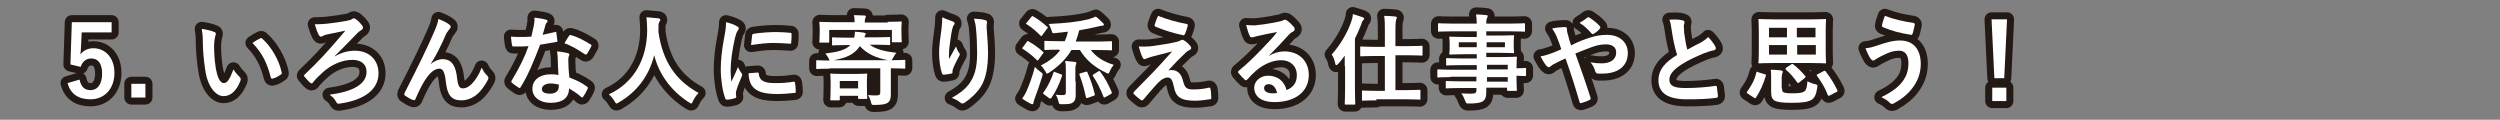
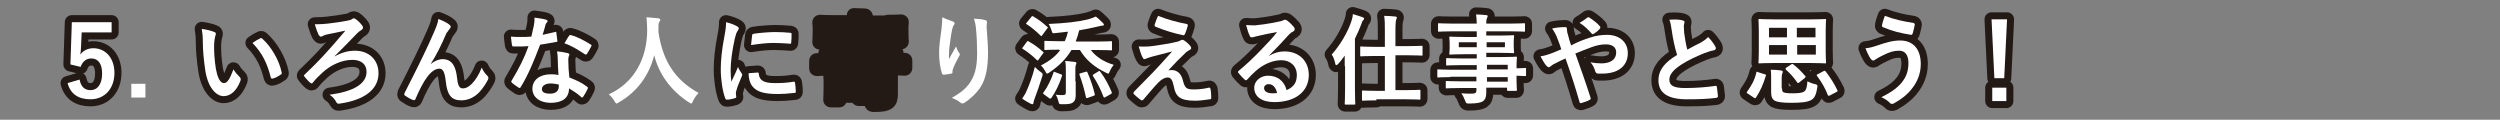
<svg xmlns="http://www.w3.org/2000/svg" version="1.1" id="レイヤー_1" x="0px" y="0px" viewBox="0 0 710 34" style="enable-background:new 0 0 710 34;" xml:space="preserve">
  <rect x="0" y="0" width="710" height="34" fill="#808080" stroke="none" />
  <style type="text/css">
	.st0{fill:none;stroke:#231915;stroke-width:4;stroke-linecap:round;stroke-linejoin:round;}
	.st1{fill:#FFFFFF;}
</style>
  <g>
    <g>
      <path class="st0" d="M31.7,9.2h-8.5l-0.2,4.3c0,0.6-0.1,1.4-0.2,2c0.8-1.1,2.1-1.8,3.7-1.8c3.5,0,6,2.8,6,7c0,4.5-2.8,7.5-6.8,7.5    c-3.4,0-5.7-1.5-6.5-4.6l3.4-1c0.4,2.1,1.5,3,3.1,3c2,0,3.3-1.7,3.3-4.7c0-2.8-1.1-4.3-3.1-4.3c-1.4,0-2.5,0.9-3,2.4L20,18.3    l0.4-12h11.3V9.2z" />
-       <path class="st0" d="M41.3,27.7h-4v-3.9h4V27.7z" />
      <path class="st0" d="M60.9,9.1c0.3,0.1,0.4,0.3,0.4,0.5c0,0.2-0.1,0.4-0.2,0.8c-0.1,0.3-0.3,1.5-0.3,2.7c0,1.8,0.1,3.8,0.5,6.4    c0.4,2.2,1.1,4.1,2.3,4.1c0.9,0,1.6-1,2.7-3.9c0.6,1,1.2,1.6,1.8,2.2c0.3,0.3,0.3,0.6,0.2,1c-1.1,2.9-2.8,4.4-4.8,4.4    c-2.2,0-4.5-2.6-5.2-7.3c-0.4-2.7-0.7-5.6-0.7-8.1c0-1.5-0.1-2.4-0.3-3.7C58.6,8.4,60,8.7,60.9,9.1z M73.9,10.9    c0.1-0.1,0.2-0.1,0.3-0.1c0.1,0,0.2,0.1,0.3,0.2c2.5,2.2,4.8,6.1,5.5,9.6c0.1,0.4-0.1,0.5-0.3,0.6c-0.7,0.5-1.4,0.9-2.2,1.1    c-0.3,0.1-0.5,0-0.6-0.3c-1-4-2.4-6.9-5.2-9.8C72.7,11.5,73.4,11.1,73.9,10.9z" />
      <path class="st0" d="M95.1,16c1.9-1.1,3.8-1.6,5.7-1.6c4,0,6.7,2.6,6.7,6.4c0,4.6-4,7.6-10.9,8.6c-0.6,0.1-0.8,0.1-1.1-0.4    c-0.4-0.8-0.9-1.4-1.9-2.1c6.8-0.9,10.5-3.1,10.5-6.5c0-2.3-1.7-3.4-4-3.4c-3.1,0-6.2,1.5-8.5,3.6c-0.9,0.8-2.1,2-2.7,2.8    c-0.1,0.2-0.3,0.3-0.4,0.3c-0.1,0-0.2-0.1-0.4-0.2c-0.5-0.4-1.1-1.1-1.6-1.7c-0.1-0.1-0.2-0.3-0.2-0.3c0-0.1,0.1-0.2,0.2-0.3    c2-1.9,3.4-3.3,5.1-5.1c1.6-1.7,3.7-4.1,6.5-7.4c-1.9,0.4-3.5,0.7-5.3,1.1c-0.4,0.1-0.8,0.2-1.1,0.4c-0.3,0.2-0.4,0.2-0.6,0.2    c-0.2,0-0.4-0.2-0.6-0.5c-0.3-0.6-0.7-1.6-1.1-3c1.7,0,2.7-0.1,3.7-0.2c1.7-0.2,3.9-0.5,5.4-0.8c0.9-0.2,1.1-0.2,1.5-0.5    c0.1-0.1,0.3-0.2,0.5-0.2c0.2,0,0.3,0.1,0.5,0.2c0.7,0.5,1.4,1.2,1.9,1.9c0.1,0.2,0.2,0.3,0.2,0.5c0,0.3-0.2,0.6-0.6,0.8    c-0.5,0.3-0.8,0.6-1.1,0.9c-2.2,2.3-4.2,4.3-6.4,6.5L95.1,16z" />
      <path class="st0" d="M122.3,18.2c1.1-0.9,2.3-1.4,3.4-1.4c3,0,3.8,2.6,4.1,5.3c0.2,2,0.6,3,1.6,3c1,0,1.8-0.5,2.6-1.3    c1-1,2.1-2.7,2.8-4.6c0.6,1.3,1.1,1.8,1.6,2.3c0.2,0.2,0.3,0.4,0.3,0.6c0,0.2,0,0.3-0.1,0.5c-0.6,1.2-1.5,2.5-2.4,3.5    c-1.4,1.5-3.2,2.4-5.2,2.4c-2.8,0-4-1.5-4.4-5.4c-0.3-2.8-0.9-3.6-1.8-3.6c-1.2,0-2.4,0.9-3.5,2.4c-1,1.3-2.2,3.6-3.3,6.2    c-0.2,0.4-0.3,0.4-0.7,0.3c-0.8-0.3-1.5-0.7-2.2-1.2c-0.2-0.1-0.3-0.3-0.3-0.4c0-0.1,0.1-0.3,0.1-0.4c4.1-8,6.7-13.4,8.2-16.9    c0.8-1.8,1.2-2.8,1.4-4.1c1.3,0.5,2.4,1,3.1,1.6c0.3,0.2,0.4,0.4,0.4,0.6c0,0.2-0.1,0.4-0.3,0.6c-0.3,0.4-0.6,0.8-0.9,1.2    C125.4,12.7,123.9,15.7,122.3,18.2L122.3,18.2z" />
      <path class="st0" d="M157.6,9.1C157.9,9,158,9,158,9.3c0.1,0.7,0.2,1.5,0.3,2.3c0,0.3-0.1,0.3-0.3,0.3c-1.5,0.3-2.9,0.5-4.6,0.8    c-1.8,4.7-3.4,8.6-5.5,12c-0.1,0.2-0.2,0.3-0.3,0.3c-0.1,0-0.2-0.1-0.3-0.1c-0.6-0.4-1.5-1-1.9-1.4c-0.1-0.1-0.2-0.2-0.2-0.3    c0-0.1,0-0.2,0.1-0.3c2.1-3.5,3.6-6.4,4.8-9.8c-1.1,0.1-1.9,0.1-2.8,0.1c-0.6,0-0.8,0-1.5,0c-0.3,0-0.3-0.1-0.4-0.4    c-0.1-0.5-0.2-1.5-0.3-2.4c1.1,0.1,1.8,0.1,2.6,0.1c1.1,0,1.9,0,3.2-0.1c0.3-1.2,0.5-2.1,0.7-3.1c0.2-1,0.2-1.4,0.2-2.3    c1.2,0.2,2.4,0.3,3.3,0.6c0.3,0.1,0.4,0.2,0.4,0.4c0,0.2-0.1,0.4-0.3,0.5c-0.2,0.2-0.3,0.5-0.4,1c-0.2,0.7-0.4,1.5-0.7,2.4    C155.2,9.6,156.5,9.4,157.6,9.1z M158.4,16.6c0-0.8-0.1-1.2-0.2-2c1.4,0.1,2.1,0.3,3.1,0.5c0.3,0.1,0.4,0.2,0.4,0.4    c0,0.1-0.1,0.3-0.2,0.6c-0.1,0.3-0.1,0.7-0.1,1.1c0,1.7,0.1,2.9,0.3,4.8c2,0.8,3.4,1.4,5,2.6c0.3,0.2,0.3,0.3,0.2,0.6    c-0.4,0.9-0.8,1.6-1.3,2.3c-0.1,0.1-0.2,0.2-0.3,0.2s-0.2-0.1-0.3-0.2c-1.2-1.1-2.3-1.7-3.4-2.4c0,2.8-2,4.1-5.2,4.1    c-3.1,0-5.2-1.6-5.2-4c0-2.4,2-4.1,5.2-4.1c0.5,0,1.3,0,2.2,0.2C158.5,19.6,158.4,17.9,158.4,16.6z M156.4,23.7    c-1.4,0-2.5,0.6-2.5,1.6c0,0.9,0.8,1.3,2.4,1.3c1.5,0,2.4-0.8,2.4-2c0-0.3,0-0.4,0-0.6C158,23.9,157.3,23.7,156.4,23.7z     M161.6,10.2c0.2-0.3,0.3-0.3,0.6-0.2c1.7,0.4,3.9,1.6,5.5,2.6c0.2,0.1,0.3,0.2,0.3,0.3c0,0.1,0,0.2-0.1,0.3    c-0.3,0.6-0.8,1.5-1.2,2.1c-0.1,0.1-0.2,0.2-0.3,0.2s-0.1,0-0.3-0.1c-1.7-1.1-3.7-2.4-5.8-3.1C160.8,11.5,161.2,10.7,161.6,10.2z" />
-       <path class="st0" d="M196.8,28.7c-0.2,0.5-0.3,0.7-0.5,0.7c-0.1,0-0.3-0.1-0.6-0.3c-5.3-3.4-8.6-8.2-9.9-13.4    c-1.5,5.9-5,10.5-10.1,13.4c-0.3,0.2-0.5,0.3-0.6,0.3c-0.2,0-0.3-0.2-0.6-0.7c-0.5-0.8-1-1.4-1.6-1.9c7.4-3.4,10.9-10.4,10.9-18.3    c0-1.2-0.1-2.4-0.2-3.6c1.1,0.1,2.4,0.2,3.4,0.3c0.4,0.1,0.5,0.2,0.5,0.4c0,0.3-0.1,0.5-0.3,0.7c-0.2,0.3-0.2,1-0.2,1.8    c0,0.3,0,0.7,0,1c1.2,8.2,4.7,13.6,11.4,17.3C197.7,27.1,197.2,27.9,196.8,28.7z" />
      <path class="st0" d="M209.2,7.4c0.5,0.3,0.6,0.4,0.6,0.7c0,0.2-0.1,0.3-0.4,0.8c-0.3,0.5-0.4,0.9-0.7,2c-0.8,3.5-1.2,6.9-1.2,9    c0,1.4,0.1,2.3,0.2,3.3c0.6-1.3,1.1-2.2,1.9-4.2c0.2,0.7,0.6,1.1,1,1.8c0.1,0.1,0.2,0.3,0.2,0.4c0,0.2-0.1,0.3-0.1,0.4    c-0.6,1.5-1.2,2.7-1.6,4.2c-0.1,0.2-0.1,0.5-0.1,0.9c0,0.3,0.1,0.6,0.1,0.8c0,0.2-0.1,0.3-0.4,0.4c-0.7,0.2-1.5,0.4-2.3,0.4    c-0.2,0-0.3-0.1-0.4-0.3c-0.8-2-1.3-5.5-1.3-8.3c0-2.5,0.3-5.6,1-9.2c0.4-2.1,0.5-3,0.5-4.2C207.4,6.6,208.3,6.9,209.2,7.4z     M215.2,20.6c0.2,0,0.3,0.1,0.3,0.4c0.2,1.9,1.5,2.6,4.6,2.6c2.1,0,3.5-0.1,5.3-0.4c0.3,0,0.3,0,0.4,0.4c0.1,0.6,0.2,1.7,0.2,2.4    c0,0.3,0,0.4-0.5,0.4c-1.9,0.2-3.2,0.3-4.6,0.3c-4.1,0-6.1-0.7-7.3-2.3c-0.7-0.9-1-2.3-1-3.6L215.2,20.6z M213.6,10.1    c0-0.3,0.1-0.4,0.4-0.5c1.7-0.3,4.8-0.5,6.1-0.5c1.7,0,3,0.1,4.1,0.2c0.6,0,0.6,0.1,0.6,0.4c0,0.8,0,1.6-0.1,2.4    c0,0.3-0.1,0.4-0.4,0.3c-1.7-0.1-3.1-0.2-4.6-0.2c-1.9,0-3.7,0.2-6.4,0.6C213.5,11.3,213.5,10.6,213.6,10.1z" />
      <path class="st0" d="M235.6,19.5c-2.5,0-3.3,0.1-3.5,0.1c-0.3,0-0.3,0-0.3-0.3v-1.9c0-0.3,0-0.3,0.3-0.3c0.2,0,1,0.1,3.5,0.1h0.1    c-0.2-0.1-0.3-0.3-0.4-0.7c-0.3-0.5-0.6-0.9-0.9-1.3c3.4-0.4,5.8-1,7.1-2.4h-1.3c-2.5,0-3.5,0.1-3.6,0.1c-0.3,0-0.3,0-0.3-0.3    v-1.7c0-0.3,0-0.3,0.3-0.3c0.2,0,1.1,0.1,3.6,0.1h2.4c0.1-0.5,0.2-1,0.2-1.7c1,0.1,1.7,0.1,2.6,0.3c0.3,0.1,0.5,0.2,0.5,0.3    c0,0.1-0.1,0.3-0.2,0.4c-0.1,0.1-0.1,0.3-0.2,0.6h3.4c2.5,0,3.4-0.1,3.6-0.1c0.3,0,0.3,0,0.3,0.3v1.7c0,0.3,0,0.3-0.3,0.3    c-0.2,0-1.1-0.1-3.6-0.1H247c1.8,1.3,4.1,1.9,7.6,2.3c-0.4,0.4-0.7,0.9-1,1.5c-0.2,0.3-0.3,0.5-0.4,0.6h0.1c2.5,0,3.3-0.1,3.5-0.1    c0.3,0,0.3,0,0.3,0.3v1.9c0,0.3,0,0.3-0.3,0.3c-0.2,0-1-0.1-3.5-0.1H253v3.6c0,1.3,0,2.5,0,3.6c0,1.3-0.1,2-0.9,2.6    c-0.6,0.4-1.6,0.6-3.8,0.6c-0.7,0-0.7,0-0.9-0.6c-0.2-0.9-0.5-1.6-0.9-2.2c1,0.1,1.6,0.1,2.3,0.1c0.9,0,1.2-0.2,1.2-0.9v-6.8    H235.6z M252.1,6.2c2.6,0,3.5-0.1,3.7-0.1c0.3,0,0.3,0,0.3,0.3c0,0.2-0.1,0.6-0.1,1.3v1.1c0,2.4,0.1,2.8,0.1,2.9    c0,0.3,0,0.3-0.3,0.3h-2.2c-0.3,0-0.3,0-0.3-0.3V8.5h-17.8v3.3c0,0.3,0,0.3-0.3,0.3H233c-0.3,0-0.3,0-0.3-0.3    c0-0.2,0.1-0.6,0.1-2.9V8c0-0.9-0.1-1.3-0.1-1.5c0-0.3,0-0.3,0.3-0.3c0.2,0,1.1,0.1,3.7,0.1h6c0-0.7,0-1.3-0.2-2c1,0,2,0.1,3,0.1    c0.3,0,0.4,0.1,0.4,0.3c0,0.2-0.1,0.3-0.2,0.6c-0.1,0.2-0.1,0.5-0.1,1.1H252.1z M236.1,28.5c-0.3,0-0.3,0-0.3-0.3    c0-0.2,0.1-0.7,0.1-3.6v-1.3c0-1.4-0.1-2-0.1-2.1c0-0.3,0-0.3,0.3-0.3c0.2,0,0.9,0.1,3,0.1h3.9c2.1,0,2.8-0.1,3-0.1    c0.3,0,0.3,0,0.3,0.3c0,0.1-0.1,0.7-0.1,1.7v1.5c0,2.8,0.1,3.3,0.1,3.4c0,0.3,0,0.3-0.3,0.3h-2c-0.3,0-0.3,0-0.3-0.3v-0.6h-5.2v1    c0,0.3,0,0.3-0.3,0.3H236.1z M252.2,17.1c-3.2-0.6-5.9-1.7-8-4c-1.5,2.3-3.9,3.4-7.5,4H252.2z M238.5,25.1h5.2V23h-5.2V25.1z" />
-       <path class="st0" d="M270.6,6.1c0.4,0.1,0.5,0.3,0.5,0.6c0,0.2-0.1,0.3-0.2,0.4c-0.2,0.2-0.3,0.6-0.5,1.3    c-0.4,1.9-0.6,3.9-0.8,5.3c-0.1,1-0.1,2.1-0.1,3.1c0.6-1.1,1.2-2.2,2-3.6c0.3,0.8,0.5,1.3,0.9,1.8c0.1,0.2,0.2,0.3,0.2,0.4    c0,0.2-0.1,0.4-0.3,0.7c-0.6,1.2-1.3,2.4-1.7,3.6c-0.1,0.3-0.1,0.5-0.1,0.8c0,0.3-0.1,0.4-0.4,0.4c-0.3,0.1-1.5,0.3-2.2,0.3    c-0.2,0-0.3-0.2-0.4-0.4c-0.4-1.2-0.8-3.4-0.8-5.7c0-1.9,0.3-4.2,0.7-7c0.1-1,0.2-1.9,0.2-3.2C268.8,5.5,269.9,5.8,270.6,6.1z     M279.7,5.7c0.6,0.1,0.6,0.3,0.6,0.8c-0.1,0.4-0.1,0.9-0.1,1.3c0.2,2.7,0.4,5.2,0.4,7.2c0,4-0.6,7.4-2.1,9.7    c-1.1,1.7-2.9,3.4-4.6,4.5c-0.2,0.1-0.4,0.2-0.6,0.2c-0.2,0-0.4-0.1-0.6-0.3c-0.6-0.5-1.5-1-2.4-1.3c2.3-1.3,3.6-2.3,4.8-3.8    c1.6-2.2,2.4-4.5,2.4-8.9c0-2-0.1-4.9-0.3-6.7c-0.1-1.4-0.3-2.1-0.6-3.1C277.7,5.4,278.9,5.4,279.7,5.7z" />
      <path class="st0" d="M291.6,11.9c0.2-0.3,0.3-0.3,0.6-0.1c1.4,0.8,2.7,1.7,4,2.9c0.1,0.1,0.2,0.2,0.2,0.2c0,0.1-0.1,0.2-0.2,0.3    l-1.3,1.8c-0.1,0.1-0.1,0.2-0.2,0.2c-0.1,0-0.1-0.1-0.3-0.2c-1.2-1.2-2.5-2.2-3.9-3.1c-0.1-0.1-0.2-0.1-0.2-0.2    c0-0.1,0.1-0.2,0.2-0.3L291.6,11.9z M291.6,25.7c0.7-1.6,1.6-3.9,2.3-6.7c0.4,0.4,1,1,1.6,1.4c0.7,0.5,0.7,0.5,0.5,1.3    c-0.7,2.3-1.5,4.5-2.2,6.4c-0.2,0.5-0.3,0.9-0.3,1.1c0,0.2-0.1,0.4-0.3,0.4c-0.2,0-0.3-0.1-0.6-0.2c-0.7-0.4-1.5-0.8-2.3-1.4    C290.8,27.2,291.2,26.7,291.6,25.7z M292.9,4.8c0.2-0.3,0.3-0.3,0.6-0.1c1.4,0.8,2.7,1.8,3.9,2.9c0.1,0.1,0.2,0.1,0.2,0.2    s-0.1,0.2-0.2,0.3L296,10c-0.2,0.3-0.3,0.3-0.5,0.1c-1.2-1.2-2.6-2.4-3.9-3.2c-0.1-0.1-0.2-0.1-0.2-0.2c0-0.1,0.1-0.2,0.2-0.3    L292.9,4.8z M300.8,14.1c-2.7,0-3.7,0.1-3.9,0.1c-0.3,0-0.3,0-0.3-0.3v-2c0-0.3,0-0.3,0.3-0.3c0.2,0,1.1,0.1,3.9,0.1h1.6    c0.4-0.9,0.7-1.8,0.9-2.7c-1.2,0.1-2.4,0.3-3.6,0.4c-0.8,0.1-0.8,0.1-1-0.6c-0.3-0.9-0.6-1.6-0.9-2c4.8-0.2,8.3-0.6,11.2-1.3    c1-0.3,1.6-0.5,2.2-0.8c0.7,0.5,1.4,1.2,2,1.8c0.2,0.2,0.3,0.3,0.3,0.5c0,0.2-0.2,0.3-0.5,0.3c-0.4,0-0.9,0.2-1.5,0.3    c-1.6,0.4-3.3,0.7-5,1c-0.3,1.1-0.6,2.2-1,3.2h6.1c2.7,0,3.7-0.1,3.9-0.1c0.3,0,0.3,0,0.3,0.3v2c0,0.3,0,0.3-0.3,0.3    c-0.2,0-1.1-0.1-3.9-0.1h-1.8c1.4,1.9,3.7,3.4,6.5,4.2c-0.4,0.5-0.8,1.1-1.1,1.8c-0.2,0.5-0.3,0.7-0.5,0.7c-0.1,0-0.3-0.1-0.7-0.3    c-3.3-1.6-5.7-3.7-7.3-6.4h-2.4c-1.5,2.5-3.5,4.5-6.3,6.4c-0.3,0.2-0.5,0.3-0.6,0.3c-0.2,0-0.3-0.2-0.5-0.6    c-0.4-0.7-0.8-1.3-1.3-1.7c2.5-1.3,4.3-2.7,5.5-4.4H300.8z M301.3,21.1c0.3,0.1,0.4,0.2,0.3,0.5c-0.7,2.2-1.8,4.5-3,6.2    c-0.1,0.1-0.2,0.2-0.3,0.2s-0.2,0-0.3-0.1l-1.5-1.1c-0.3-0.2-0.3-0.3-0.2-0.5c1.3-1.7,2.3-3.9,2.9-5.7c0.1-0.3,0.1-0.3,0.5-0.1    L301.3,21.1z M305.5,23.1c0,1.4,0,2.6,0,3.7c0,1.1-0.1,1.8-0.8,2.3c-0.5,0.4-1.2,0.5-3,0.5c-0.9,0-0.9,0-1.1-0.8    c-0.2-0.7-0.4-1.4-0.8-1.9c0.8,0.1,1.4,0.1,2.1,0.1c0.6,0,0.8-0.2,0.8-0.8v-5.9c0-1.3,0-2.2-0.2-3c1,0.1,2.1,0.2,2.8,0.3    c0.3,0,0.4,0.2,0.4,0.3c0,0.1-0.1,0.3-0.1,0.4c-0.1,0.2-0.2,0.5-0.2,1.6V23.1z M308.3,20.4c0.4-0.1,0.4-0.1,0.5,0.1    c0.8,1.8,1.6,4,2.1,6.2c0.1,0.3,0,0.4-0.3,0.5l-1.7,0.6c-0.4,0.1-0.4,0.1-0.5-0.2c-0.4-2-1.1-4.4-1.8-6.3    c-0.1-0.3-0.1-0.4,0.3-0.5L308.3,20.4z M311.9,20.3c0.3-0.2,0.4-0.2,0.6,0.1c1.3,1.7,2.3,3.6,3.2,5.7c0.1,0.3,0.1,0.4-0.2,0.6    l-1.6,0.9c-0.2,0.1-0.3,0.1-0.3,0.1c-0.1,0-0.2-0.1-0.2-0.2c-0.9-2.3-1.8-4.1-3-5.9c-0.1-0.3-0.1-0.3,0.2-0.5L311.9,20.3z" />
      <path class="st0" d="M329.2,12.8c2.2-0.3,3.7-0.6,4.9-0.9c0.5-0.1,0.8-0.2,1.1-0.4c0.3-0.1,0.4-0.2,0.6-0.2c0.2,0,0.3,0.1,0.5,0.2    c0.5,0.3,1.1,0.8,1.7,1.5c0.2,0.2,0.3,0.5,0.3,0.6c0,0.3-0.2,0.5-0.5,0.6c-0.4,0.2-0.6,0.4-0.9,0.6c-2.1,2-3.2,3.1-5.1,5.2    c0.4-0.1,0.7-0.1,1-0.1c1.3,0,2.6,0.8,3.1,2.8c0.6,2.3,1,2.7,3.1,2.7c1.7,0,3-0.2,4.3-0.5c0.3-0.1,0.4,0.1,0.5,0.4    c0.1,0.6,0.2,1.5,0.2,2.5c0,0.3-0.1,0.4-0.5,0.4c-1.2,0.2-2.8,0.4-4.1,0.4c-4.1,0-5.5-1.1-6-3.9c-0.4-1.9-0.8-2.7-1.8-2.7    c-0.7,0-1.6,0.4-2.6,1.4c-1.3,1.3-3.3,3.8-4.3,4.9c-0.1,0.1-0.2,0.2-0.4,0.2c-0.1,0-0.2,0-0.3-0.1c-0.7-0.5-1.5-1.2-2-1.7    c-0.1-0.1-0.1-0.2-0.1-0.3c0-0.1,0.1-0.3,0.2-0.4c1.8-1.8,3.5-3.6,5.3-5.4c1.1-1.1,2.5-2.7,5.5-6c-2.1,0.6-4,1-5.8,1.5    c-0.9,0.3-1.3,0.4-1.5,0.5c-0.2,0.1-0.4,0.2-0.6,0.2s-0.3-0.1-0.5-0.5c-0.4-0.7-0.7-1.7-1.1-3.1C325.7,13.3,326.8,13.2,329.2,12.8    z M337,6.8c0.3,0.1,0.4,0.2,0.3,0.6c-0.2,0.7-0.5,1.7-0.8,2.3c-0.1,0.2-0.3,0.4-0.5,0.3c-2.5-0.5-5.7-1.5-7.8-2.4    c-0.2-0.1-0.3-0.2-0.3-0.5c0.2-0.6,0.5-1.6,1-2.6C331.7,5.6,334.3,6.3,337,6.8z" />
      <path class="st0" d="M360.3,15.9c1.6-0.9,2.9-1.3,4.5-1.3c4.1,0,6.9,2.7,6.9,6.7c0,4.7-3.8,7.7-9.8,7.7c-3.5,0-5.7-1.5-5.7-4.1    c0-1.9,1.8-3.4,3.9-3.4c2.6,0,4.6,1.4,5.3,4.1c2-0.9,2.9-2.1,2.9-4.3c0-2.5-1.8-4.2-4.4-4.2c-2.3,0-4.9,1-7.2,3    c-0.8,0.7-1.6,1.5-2.4,2.4c-0.2,0.2-0.3,0.3-0.5,0.3c-0.1,0-0.3-0.1-0.4-0.3c-0.6-0.5-1.2-1.2-1.7-1.8c-0.2-0.2-0.1-0.4,0.1-0.6    c2.2-1.8,4.1-3.6,6.6-6.2c1.7-1.8,3.1-3.2,4.3-4.8c-1.7,0.3-3.7,0.7-5.4,1.1c-0.4,0.1-0.7,0.2-1.2,0.3c-0.1,0.1-0.4,0.1-0.6,0.1    c-0.3,0-0.5-0.1-0.6-0.5c-0.3-0.6-0.6-1.4-1-3c0.8,0.1,1.8,0.1,2.6,0.1c1.7-0.2,4.2-0.5,6.4-1c0.7-0.1,1.3-0.3,1.5-0.4    c0.1-0.1,0.4-0.2,0.5-0.2c0.3,0,0.4,0.1,0.6,0.2c0.8,0.6,1.4,1.2,1.9,1.8c0.2,0.3,0.3,0.4,0.3,0.7c0,0.3-0.2,0.5-0.5,0.7    c-0.5,0.2-0.7,0.4-1.2,0.9C364.3,11.8,362.4,13.8,360.3,15.9L360.3,15.9z M360.3,23.9c-0.8,0-1.3,0.5-1.3,1.1    c0,0.9,0.8,1.5,2.4,1.5c0.5,0,0.9,0,1.3-0.1C362.3,24.8,361.5,23.9,360.3,23.9z" />
      <path class="st0" d="M381.9,18.8c0-0.9,0-2,0-3c-0.6,0.9-1.3,1.7-1.9,2.4c-0.2,0.2-0.4,0.3-0.5,0.3c-0.1,0-0.3-0.2-0.3-0.5    c-0.2-1-0.6-2-1-2.5c2.4-2.7,4.5-6.2,5.6-9.5c0.2-0.6,0.4-1.3,0.4-2c1,0.3,2,0.6,2.8,0.9c0.3,0.1,0.4,0.2,0.4,0.4    s-0.1,0.3-0.3,0.5c-0.2,0.2-0.3,0.4-0.5,1.1c-0.5,1.3-1.1,2.7-1.8,4.1v14.1c0,2.7,0.1,4.1,0.1,4.3c0,0.3,0,0.3-0.3,0.3h-2.4    c-0.3,0-0.3,0-0.3-0.3c0-0.2,0.1-1.5,0.1-4.3V18.8z M390.9,28.5c-2.7,0-3.6,0.1-3.8,0.1c-0.3,0-0.3,0-0.3-0.3V26    c0-0.3,0-0.3,0.3-0.3c0.2,0,1.1,0.1,3.8,0.1h2.4v-9.9h-2.9c-2.7,0-3.7,0.1-3.8,0.1c-0.3,0-0.3,0-0.3-0.3v-2.2c0-0.3,0-0.3,0.3-0.3    c0.2,0,1.1,0.1,3.8,0.1h2.9V8.8c0-2,0-3-0.2-4.3c1.1,0,2.2,0.1,3.2,0.2c0.3,0,0.4,0.2,0.4,0.3c0,0.2-0.1,0.4-0.2,0.6    c-0.1,0.4-0.2,1.1-0.2,3.1v4.4h3.6c2.7,0,3.7-0.1,3.8-0.1c0.3,0,0.3,0,0.3,0.3v2.2c0,0.3,0,0.3-0.3,0.3c-0.1,0-1.1-0.1-3.8-0.1    h-3.6v9.9h3c2.7,0,3.6-0.1,3.8-0.1c0.3,0,0.3,0,0.3,0.3v2.2c0,0.3,0,0.3-0.3,0.3c-0.2,0-1.1-0.1-3.8-0.1H390.9z" />
      <path class="st0" d="M411.9,21.9c-2.4,0-3.3,0.1-3.4,0.1c-0.3,0-0.3,0-0.3-0.3V20c0-0.3,0-0.3,0.3-0.3c0.2,0,1,0.1,3.4,0.1h7.5    v-1.3h-4.6c-2.7,0-3.6,0.1-3.8,0.1c-0.3,0-0.3,0-0.3-0.3v-1.5c0-0.3,0-0.3,0.3-0.3c0.2,0,1.1,0.1,3.8,0.1h4.6v-1.2h-3.6    c-2.7,0-3.7,0.1-3.9,0.1c-0.3,0-0.3,0-0.3-0.3c0-0.2,0.1-0.5,0.1-1.5v-1.5c0-0.9-0.1-1.3-0.1-1.5c0-0.3,0-0.3,0.3-0.3    c0.2,0,1.1,0.1,3.9,0.1h3.6V8.9h-7.1c-2.5,0-3.4,0.1-3.6,0.1c-0.3,0-0.3,0-0.3-0.3V6.9c0-0.3,0-0.3,0.3-0.3c0.2,0,1,0.1,3.6,0.1    h7.1c0-1.1-0.1-1.8-0.2-2.6c1,0,1.9,0.1,2.9,0.2c0.3,0,0.4,0.1,0.4,0.3c0,0.2-0.1,0.4-0.2,0.5c-0.1,0.3-0.2,0.6-0.2,1.6h7.1    c2.5,0,3.4-0.1,3.6-0.1c0.3,0,0.3,0,0.3,0.3v1.8c0,0.3,0,0.3-0.3,0.3c-0.2,0-1-0.1-3.6-0.1h-7.1v1.2h3.7c2.7,0,3.7-0.1,3.9-0.1    c0.3,0,0.3,0,0.3,0.3c0,0.2-0.1,0.5-0.1,1.5v1.5c0,0.9,0.1,1.3,0.1,1.5c0,0.3,0,0.3-0.3,0.3c-0.2,0-1.2-0.1-3.9-0.1h-3.7v1.2h4.5    c2.7,0,3.7-0.1,3.9-0.1c0.3,0,0.3,0,0.3,0.3c0,0.2-0.1,0.8-0.1,2.4v0.6c1.7,0,2.3-0.1,2.4-0.1c0.3,0,0.3,0,0.3,0.3v1.7    c0,0.3,0,0.3-0.3,0.3c-0.1,0-0.8,0-2.4-0.1v1.4c0,1.7,0.1,2.4,0.1,2.6c0,0.3,0,0.3-0.3,0.3h-2.2c-0.3,0-0.3,0-0.3-0.3v-0.6h-5.9    c0,0.5,0,1,0,1.4c0,1.3-0.3,2-1,2.5c-0.7,0.4-1.9,0.6-3.9,0.6c-0.8,0-0.8,0-1.1-0.8c-0.3-0.7-0.6-1.5-1.1-2.1    c1,0.1,1.8,0.1,2.8,0.1c1.2,0,1.5-0.2,1.5-1v-0.6h-4.6c-2.7,0-3.7,0.1-3.8,0.1c-0.3,0-0.3,0-0.3-0.3v-1.5c0-0.3,0-0.3,0.3-0.3    c0.2,0,1.1,0.1,3.8,0.1h4.6v-1.3H411.9z M419.4,13.4V12h-5.1v1.4H419.4z M427.4,12h-5.2v1.4h5.2V12z M422.3,18.4v1.3h5.9v-1.3    H422.3z M428.2,23.2v-1.3h-5.9v1.3H428.2z" />
      <path class="st0" d="M451.5,10.7c1.8-0.6,3.3-0.8,4.9-0.8c3.6,0,5.9,2.1,5.9,5.2c0,3.6-2.7,5.8-7.2,5.8c-0.6,0-0.9,0-1.2,0    c-0.5,0-0.6-0.2-0.8-0.5c-0.3-1-0.6-1.8-1.4-2.7c1.2,0.2,2,0.3,3.1,0.3c2.6,0,4.2-1.1,4.2-3.1c0-1.5-1.1-2.3-2.9-2.3    c-1.5,0-2.7,0.3-4.1,0.8c-1.6,0.6-2.9,1.1-4.6,1.8c1.5,4.2,2.9,8.1,4.3,12.5c0.1,0.4,0.1,0.5-0.3,0.7c-0.7,0.4-1.5,0.6-2.4,0.9    c-0.2,0-0.3,0-0.4-0.3c-1.3-4.5-2.5-8.2-4-12.4c-1.1,0.5-2,0.9-2.7,1.3c-0.7,0.3-1,0.5-1.5,0.9c-0.2,0.2-0.4,0.3-0.5,0.3    c-0.2,0-0.4-0.1-0.7-0.4c-0.7-0.8-1.2-1.8-1.7-2.7c1.3-0.2,1.7-0.4,2.7-0.7c0.6-0.2,1.6-0.6,3.2-1.3c-0.3-1-0.7-2.1-1.3-3.6    c-0.2-0.5-0.6-1.3-1.3-2.3c1.2-0.3,2.7-0.4,3.8-0.4c0.3,0,0.4,0.2,0.4,0.6c0,0.4,0.1,0.6,0.1,0.9c0.2,0.6,0.3,1,0.6,2.2    c0.2,0.7,0.4,1.1,0.5,1.5C448.2,11.8,450,11.2,451.5,10.7z M450.8,5c0.1-0.1,0.2-0.1,0.3-0.1s0.2,0,0.3,0.1c0.9,0.6,2.2,1.5,3,2.5    c0.1,0.1,0.1,0.2,0.1,0.3s-0.1,0.2-0.1,0.3c-0.5,0.6-1.1,1.1-1.8,1.5c-0.1,0.1-0.2,0.1-0.3,0.1c-0.1,0-0.1-0.1-0.2-0.1    c-1-1.1-2-2.2-3.5-3.1C449.5,6,450.3,5.4,450.8,5z" />
      <path class="st0" d="M477.9,5.8c0.3,0.1,0.5,0.2,0.5,0.4c0,0.4-0.2,0.8-0.2,1.2c0,0.6,0.1,1.2,0.1,1.9c0.3,2,0.5,3.4,0.9,4.8    c1.4-0.8,2.4-1.3,4-2.1c0.8-0.5,1.5-1,1.9-1.5c0.9,0.9,1.6,1.9,2,2.6c0.1,0.2,0.2,0.4,0.2,0.6c0,0.3-0.2,0.5-0.6,0.6    c-0.8,0.1-1.8,0.5-2.7,0.8c-2.4,1-4.6,2-6.6,3.3c-2.4,1.6-3.3,2.9-3.3,4.2c0,1.7,1.2,2.4,4.5,2.4c3.5,0,6.4-0.3,8.5-0.6    c0.3-0.1,0.4,0,0.5,0.3c0.1,0.8,0.2,1.8,0.3,2.6c0,0.3-0.2,0.4-0.5,0.5c-2.5,0.3-4.8,0.4-8.3,0.4c-5.3,0-8.1-1.7-8.1-5.4    c0-3.1,2-5.2,5.3-7.2c-0.7-2.2-1.2-4.7-1.5-6.8c-0.2-1.5-0.4-2.5-0.7-3.2C475.6,5.5,476.9,5.5,477.9,5.8z" />
      <path class="st0" d="M501.2,21.1c0.4,0.1,0.4,0.2,0.3,0.4c-0.7,2.4-1.6,4.4-2.8,6.2c-0.1,0.1-0.1,0.2-0.2,0.2s-0.2-0.1-0.3-0.1    l-1.8-1.2c-0.4-0.2-0.4-0.3-0.2-0.6c1.2-1.7,2.1-3.2,2.6-5.4c0.1-0.3,0.1-0.3,0.5-0.1L501.2,21.1z M514.4,5.5    c2.7,0,3.7-0.1,3.9-0.1c0.3,0,0.3,0,0.3,0.3c0,0.2-0.1,1-0.1,3v6c0,1.9,0.1,2.8,0.1,3c0,0.3,0,0.3-0.3,0.3c-0.2,0-1.2-0.1-3.9-0.1    h-10.8c-2.7,0-3.7,0.1-3.9,0.1c-0.3,0-0.3,0-0.3-0.3c0-0.2,0.1-1,0.1-3v-6c0-1.9-0.1-2.8-0.1-3c0-0.3,0-0.3,0.3-0.3    c0.2,0,1.2,0.1,3.9,0.1H514.4z M507.5,10.6V7.9h-5.1v2.7H507.5z M507.5,15.5v-2.7h-5.1v2.7H507.5z M506.1,25.1    c0,0.6,0.1,1,0.4,1.1c0.4,0.2,1.2,0.3,2.5,0.3c1.8,0,2.9-0.1,3.5-0.6c0.5-0.4,0.7-1.3,0.8-2.8c0.6,0.3,1.3,0.6,2.2,0.8    c0.7,0.2,0.7,0.2,0.6,1c-0.3,2-0.8,3-1.7,3.5c-1.1,0.6-2.7,0.8-5.7,0.8c-2.5,0-3.9-0.2-4.7-0.6c-0.6-0.4-1-1-1-2.4v-4.1    c0-0.8,0-1.5-0.1-2.3c0.9,0,2,0.1,2.9,0.2c0.4,0.1,0.5,0.2,0.5,0.3c0,0.2,0,0.3-0.1,0.5c-0.1,0.2-0.2,0.6-0.2,1.2V25.1z     M508.7,18.3c0.3-0.2,0.4-0.2,0.6,0c1.2,0.9,2.4,2.1,3.4,3.3c0.2,0.2,0.1,0.3-0.2,0.6l-1.5,1.2c-0.3,0.2-0.4,0.3-0.6,0    c-0.9-1.3-2.1-2.7-3.2-3.6c-0.1-0.1-0.1-0.2-0.1-0.3s0.1-0.2,0.2-0.3L508.7,18.3z M510.3,7.9v2.7h5.3V7.9H510.3z M515.7,12.8h-5.3    v2.7h5.3V12.8z M517.9,20.2c0.3-0.2,0.4-0.1,0.6,0.1c1.3,1.7,2.4,3.4,3.3,5.3c0.1,0.3,0.1,0.4-0.2,0.5l-1.9,1    c-0.2,0.1-0.3,0.1-0.4,0.1s-0.1-0.1-0.2-0.2c-0.8-2.1-1.8-3.7-3.1-5.5c-0.1-0.2-0.1-0.3,0.2-0.4L517.9,20.2z" />
      <path class="st0" d="M533.2,12.9c2.4-0.8,4.3-1.4,6.4-1.4c3.8,0,5.9,2.5,5.9,6.7c0,2.7-1,5-2.3,6.7c-1.3,1.8-3.2,3.3-5.4,4.5    c-0.2,0.1-0.3,0.1-0.5,0.1c-0.3,0-0.4-0.1-0.7-0.4c-0.6-0.6-1.4-1.1-2.3-1.5c3.1-1.5,5-3,6.2-4.7c0.8-1.1,1.5-2.7,1.5-5    c0-2.3-1-3.5-2.6-3.5c-1.6,0-2.8,0.4-4.4,1.2c-1.7,0.8-2,1.1-2.4,1.3c-0.2,0.2-0.4,0.3-0.6,0.3c-0.4,0-0.6-0.4-0.8-0.6    c-0.4-0.6-1-1.8-1.4-2.9C531,13.6,531.7,13.4,533.2,12.9z M543.4,6.5c0.3,0.1,0.4,0.3,0.4,0.5c-0.1,0.6-0.4,1.9-0.6,2.5    c-0.1,0.3-0.2,0.4-0.4,0.4c-3.1-0.5-5.2-1-8.1-2.2c-0.1-0.1-0.3-0.2-0.2-0.6c0.2-1,0.5-1.8,0.8-2.6C537.9,5.5,540.6,6.1,543.4,6.5    z" />
      <path class="st0" d="M569.2,22.2h-2.8l-0.8-16.7h4.4L569.2,22.2z M569.8,24.9v3.8h-4v-3.8H569.8z" />
    </g>
    <g>
      <path class="st1" d="M31.7,9.2h-8.5l-0.2,4.3c0,0.6-0.1,1.4-0.2,2c0.8-1.1,2.1-1.8,3.7-1.8c3.5,0,6,2.8,6,7c0,4.5-2.8,7.5-6.8,7.5    c-3.4,0-5.7-1.5-6.5-4.6l3.4-1c0.4,2.1,1.5,3,3.1,3c2,0,3.3-1.7,3.3-4.7c0-2.8-1.1-4.3-3.1-4.3c-1.4,0-2.5,0.9-3,2.4L20,18.3    l0.4-12h11.3V9.2z" />
      <path class="st1" d="M41.3,27.7h-4v-3.9h4V27.7z" />
      <path class="st1" d="M60.9,9.1c0.3,0.1,0.4,0.3,0.4,0.5c0,0.2-0.1,0.4-0.2,0.8c-0.1,0.3-0.3,1.5-0.3,2.7c0,1.8,0.1,3.8,0.5,6.4    c0.4,2.2,1.1,4.1,2.3,4.1c0.9,0,1.6-1,2.7-3.9c0.6,1,1.2,1.6,1.8,2.2c0.3,0.3,0.3,0.6,0.2,1c-1.1,2.9-2.8,4.4-4.8,4.4    c-2.2,0-4.5-2.6-5.2-7.3c-0.4-2.7-0.7-5.6-0.7-8.1c0-1.5-0.1-2.4-0.3-3.7C58.6,8.4,60,8.7,60.9,9.1z M73.9,10.9    c0.1-0.1,0.2-0.1,0.3-0.1c0.1,0,0.2,0.1,0.3,0.2c2.5,2.2,4.8,6.1,5.5,9.6c0.1,0.4-0.1,0.5-0.3,0.6c-0.7,0.5-1.4,0.9-2.2,1.1    c-0.3,0.1-0.5,0-0.6-0.3c-1-4-2.4-6.9-5.2-9.8C72.7,11.5,73.4,11.1,73.9,10.9z" />
      <path class="st1" d="M95.1,16c1.9-1.1,3.8-1.6,5.7-1.6c4,0,6.7,2.6,6.7,6.4c0,4.6-4,7.6-10.9,8.6c-0.6,0.1-0.8,0.1-1.1-0.4    c-0.4-0.8-0.9-1.4-1.9-2.1c6.8-0.9,10.5-3.1,10.5-6.5c0-2.3-1.7-3.4-4-3.4c-3.1,0-6.2,1.5-8.5,3.6c-0.9,0.8-2.1,2-2.7,2.8    c-0.1,0.2-0.3,0.3-0.4,0.3c-0.1,0-0.2-0.1-0.4-0.2c-0.5-0.4-1.1-1.1-1.6-1.7c-0.1-0.1-0.2-0.3-0.2-0.3c0-0.1,0.1-0.2,0.2-0.3    c2-1.9,3.4-3.3,5.1-5.1c1.6-1.7,3.7-4.1,6.5-7.4c-1.9,0.4-3.5,0.7-5.3,1.1c-0.4,0.1-0.8,0.2-1.1,0.4c-0.3,0.2-0.4,0.2-0.6,0.2    c-0.2,0-0.4-0.2-0.6-0.5c-0.3-0.6-0.7-1.6-1.1-3c1.7,0,2.7-0.1,3.7-0.2c1.7-0.2,3.9-0.5,5.4-0.8c0.9-0.2,1.1-0.2,1.5-0.5    c0.1-0.1,0.3-0.2,0.5-0.2c0.2,0,0.3,0.1,0.5,0.2c0.7,0.5,1.4,1.2,1.9,1.9c0.1,0.2,0.2,0.3,0.2,0.5c0,0.3-0.2,0.6-0.6,0.8    c-0.5,0.3-0.8,0.6-1.1,0.9c-2.2,2.3-4.2,4.3-6.4,6.5L95.1,16z" />
      <path class="st1" d="M122.3,18.2c1.1-0.9,2.3-1.4,3.4-1.4c3,0,3.8,2.6,4.1,5.3c0.2,2,0.6,3,1.6,3c1,0,1.8-0.5,2.6-1.3    c1-1,2.1-2.7,2.8-4.6c0.6,1.3,1.1,1.8,1.6,2.3c0.2,0.2,0.3,0.4,0.3,0.6c0,0.2,0,0.3-0.1,0.5c-0.6,1.2-1.5,2.5-2.4,3.5    c-1.4,1.5-3.2,2.4-5.2,2.4c-2.8,0-4-1.5-4.4-5.4c-0.3-2.8-0.9-3.6-1.8-3.6c-1.2,0-2.4,0.9-3.5,2.4c-1,1.3-2.2,3.6-3.3,6.2    c-0.2,0.4-0.3,0.4-0.7,0.3c-0.8-0.3-1.5-0.7-2.2-1.2c-0.2-0.1-0.3-0.3-0.3-0.4c0-0.1,0.1-0.3,0.1-0.4c4.1-8,6.7-13.4,8.2-16.9    c0.8-1.8,1.2-2.8,1.4-4.1c1.3,0.5,2.4,1,3.1,1.6c0.3,0.2,0.4,0.4,0.4,0.6c0,0.2-0.1,0.4-0.3,0.6c-0.3,0.4-0.6,0.8-0.9,1.2    C125.4,12.7,123.9,15.7,122.3,18.2L122.3,18.2z" />
      <path class="st1" d="M157.6,9.1C157.9,9,158,9,158,9.3c0.1,0.7,0.2,1.5,0.3,2.3c0,0.3-0.1,0.3-0.3,0.3c-1.5,0.3-2.9,0.5-4.6,0.8    c-1.8,4.7-3.4,8.6-5.5,12c-0.1,0.2-0.2,0.3-0.3,0.3c-0.1,0-0.2-0.1-0.3-0.1c-0.6-0.4-1.5-1-1.9-1.4c-0.1-0.1-0.2-0.2-0.2-0.3    c0-0.1,0-0.2,0.1-0.3c2.1-3.5,3.6-6.4,4.8-9.8c-1.1,0.1-1.9,0.1-2.8,0.1c-0.6,0-0.8,0-1.5,0c-0.3,0-0.3-0.1-0.4-0.4    c-0.1-0.5-0.2-1.5-0.3-2.4c1.1,0.1,1.8,0.1,2.6,0.1c1.1,0,1.9,0,3.2-0.1c0.3-1.2,0.5-2.1,0.7-3.1c0.2-1,0.2-1.4,0.2-2.3    c1.2,0.2,2.4,0.3,3.3,0.6c0.3,0.1,0.4,0.2,0.4,0.4c0,0.2-0.1,0.4-0.3,0.5c-0.2,0.2-0.3,0.5-0.4,1c-0.2,0.7-0.4,1.5-0.7,2.4    C155.2,9.6,156.5,9.4,157.6,9.1z M158.4,16.6c0-0.8-0.1-1.2-0.2-2c1.4,0.1,2.1,0.3,3.1,0.5c0.3,0.1,0.4,0.2,0.4,0.4    c0,0.1-0.1,0.3-0.2,0.6c-0.1,0.3-0.1,0.7-0.1,1.1c0,1.7,0.1,2.9,0.3,4.8c2,0.8,3.4,1.4,5,2.6c0.3,0.2,0.3,0.3,0.2,0.6    c-0.4,0.9-0.8,1.6-1.3,2.3c-0.1,0.1-0.2,0.2-0.3,0.2s-0.2-0.1-0.3-0.2c-1.2-1.1-2.3-1.7-3.4-2.4c0,2.8-2,4.1-5.2,4.1    c-3.1,0-5.2-1.6-5.2-4c0-2.4,2-4.1,5.2-4.1c0.5,0,1.3,0,2.2,0.2C158.5,19.6,158.4,17.9,158.4,16.6z M156.4,23.7    c-1.4,0-2.5,0.6-2.5,1.6c0,0.9,0.8,1.3,2.4,1.3c1.5,0,2.4-0.8,2.4-2c0-0.3,0-0.4,0-0.6C158,23.9,157.3,23.7,156.4,23.7z     M161.6,10.2c0.2-0.3,0.3-0.3,0.6-0.2c1.7,0.4,3.9,1.6,5.5,2.6c0.2,0.1,0.3,0.2,0.3,0.3c0,0.1,0,0.2-0.1,0.3    c-0.3,0.6-0.8,1.5-1.2,2.1c-0.1,0.1-0.2,0.2-0.3,0.2s-0.1,0-0.3-0.1c-1.7-1.1-3.7-2.4-5.8-3.1C160.8,11.5,161.2,10.7,161.6,10.2z" />
      <path class="st1" d="M196.8,28.7c-0.2,0.5-0.3,0.7-0.5,0.7c-0.1,0-0.3-0.1-0.6-0.3c-5.3-3.4-8.6-8.2-9.9-13.4    c-1.5,5.9-5,10.5-10.1,13.4c-0.3,0.2-0.5,0.3-0.6,0.3c-0.2,0-0.3-0.2-0.6-0.7c-0.5-0.8-1-1.4-1.6-1.9c7.4-3.4,10.9-10.4,10.9-18.3    c0-1.2-0.1-2.4-0.2-3.6c1.1,0.1,2.4,0.2,3.4,0.3c0.4,0.1,0.5,0.2,0.5,0.4c0,0.3-0.1,0.5-0.3,0.7c-0.2,0.3-0.2,1-0.2,1.8    c0,0.3,0,0.7,0,1c1.2,8.2,4.7,13.6,11.4,17.3C197.7,27.1,197.2,27.9,196.8,28.7z" />
      <path class="st1" d="M209.2,7.4c0.5,0.3,0.6,0.4,0.6,0.7c0,0.2-0.1,0.3-0.4,0.8c-0.3,0.5-0.4,0.9-0.7,2c-0.8,3.5-1.2,6.9-1.2,9    c0,1.4,0.1,2.3,0.2,3.3c0.6-1.3,1.1-2.2,1.9-4.2c0.2,0.7,0.6,1.1,1,1.8c0.1,0.1,0.2,0.3,0.2,0.4c0,0.2-0.1,0.3-0.1,0.4    c-0.6,1.5-1.2,2.7-1.6,4.2c-0.1,0.2-0.1,0.5-0.1,0.9c0,0.3,0.1,0.6,0.1,0.8c0,0.2-0.1,0.3-0.4,0.4c-0.7,0.2-1.5,0.4-2.3,0.4    c-0.2,0-0.3-0.1-0.4-0.3c-0.8-2-1.3-5.5-1.3-8.3c0-2.5,0.3-5.6,1-9.2c0.4-2.1,0.5-3,0.5-4.2C207.4,6.6,208.3,6.9,209.2,7.4z     M215.2,20.6c0.2,0,0.3,0.1,0.3,0.4c0.2,1.9,1.5,2.6,4.6,2.6c2.1,0,3.5-0.1,5.3-0.4c0.3,0,0.3,0,0.4,0.4c0.1,0.6,0.2,1.7,0.2,2.4    c0,0.3,0,0.4-0.5,0.4c-1.9,0.2-3.2,0.3-4.6,0.3c-4.1,0-6.1-0.7-7.3-2.3c-0.7-0.9-1-2.3-1-3.6L215.2,20.6z M213.6,10.1    c0-0.3,0.1-0.4,0.4-0.5c1.7-0.3,4.8-0.5,6.1-0.5c1.7,0,3,0.1,4.1,0.2c0.6,0,0.6,0.1,0.6,0.4c0,0.8,0,1.6-0.1,2.4    c0,0.3-0.1,0.4-0.4,0.3c-1.7-0.1-3.1-0.2-4.6-0.2c-1.9,0-3.7,0.2-6.4,0.6C213.5,11.3,213.5,10.6,213.6,10.1z" />
-       <path class="st1" d="M235.6,19.5c-2.5,0-3.3,0.1-3.5,0.1c-0.3,0-0.3,0-0.3-0.3v-1.9c0-0.3,0-0.3,0.3-0.3c0.2,0,1,0.1,3.5,0.1h0.1    c-0.2-0.1-0.3-0.3-0.4-0.7c-0.3-0.5-0.6-0.9-0.9-1.3c3.4-0.4,5.8-1,7.1-2.4h-1.3c-2.5,0-3.5,0.1-3.6,0.1c-0.3,0-0.3,0-0.3-0.3    v-1.7c0-0.3,0-0.3,0.3-0.3c0.2,0,1.1,0.1,3.6,0.1h2.4c0.1-0.5,0.2-1,0.2-1.7c1,0.1,1.7,0.1,2.6,0.3c0.3,0.1,0.5,0.2,0.5,0.3    c0,0.1-0.1,0.3-0.2,0.4c-0.1,0.1-0.1,0.3-0.2,0.6h3.4c2.5,0,3.4-0.1,3.6-0.1c0.3,0,0.3,0,0.3,0.3v1.7c0,0.3,0,0.3-0.3,0.3    c-0.2,0-1.1-0.1-3.6-0.1H247c1.8,1.3,4.1,1.9,7.6,2.3c-0.4,0.4-0.7,0.9-1,1.5c-0.2,0.3-0.3,0.5-0.4,0.6h0.1c2.5,0,3.3-0.1,3.5-0.1    c0.3,0,0.3,0,0.3,0.3v1.9c0,0.3,0,0.3-0.3,0.3c-0.2,0-1-0.1-3.5-0.1H253v3.6c0,1.3,0,2.5,0,3.6c0,1.3-0.1,2-0.9,2.6    c-0.6,0.4-1.6,0.6-3.8,0.6c-0.7,0-0.7,0-0.9-0.6c-0.2-0.9-0.5-1.6-0.9-2.2c1,0.1,1.6,0.1,2.3,0.1c0.9,0,1.2-0.2,1.2-0.9v-6.8    H235.6z M252.1,6.2c2.6,0,3.5-0.1,3.7-0.1c0.3,0,0.3,0,0.3,0.3c0,0.2-0.1,0.6-0.1,1.3v1.1c0,2.4,0.1,2.8,0.1,2.9    c0,0.3,0,0.3-0.3,0.3h-2.2c-0.3,0-0.3,0-0.3-0.3V8.5h-17.8v3.3c0,0.3,0,0.3-0.3,0.3H233c-0.3,0-0.3,0-0.3-0.3    c0-0.2,0.1-0.6,0.1-2.9V8c0-0.9-0.1-1.3-0.1-1.5c0-0.3,0-0.3,0.3-0.3c0.2,0,1.1,0.1,3.7,0.1h6c0-0.7,0-1.3-0.2-2c1,0,2,0.1,3,0.1    c0.3,0,0.4,0.1,0.4,0.3c0,0.2-0.1,0.3-0.2,0.6c-0.1,0.2-0.1,0.5-0.1,1.1H252.1z M236.1,28.5c-0.3,0-0.3,0-0.3-0.3    c0-0.2,0.1-0.7,0.1-3.6v-1.3c0-1.4-0.1-2-0.1-2.1c0-0.3,0-0.3,0.3-0.3c0.2,0,0.9,0.1,3,0.1h3.9c2.1,0,2.8-0.1,3-0.1    c0.3,0,0.3,0,0.3,0.3c0,0.1-0.1,0.7-0.1,1.7v1.5c0,2.8,0.1,3.3,0.1,3.4c0,0.3,0,0.3-0.3,0.3h-2c-0.3,0-0.3,0-0.3-0.3v-0.6h-5.2v1    c0,0.3,0,0.3-0.3,0.3H236.1z M252.2,17.1c-3.2-0.6-5.9-1.7-8-4c-1.5,2.3-3.9,3.4-7.5,4H252.2z M238.5,25.1h5.2V23h-5.2V25.1z" />
      <path class="st1" d="M270.6,6.1c0.4,0.1,0.5,0.3,0.5,0.6c0,0.2-0.1,0.3-0.2,0.4c-0.2,0.2-0.3,0.6-0.5,1.3    c-0.4,1.9-0.6,3.9-0.8,5.3c-0.1,1-0.1,2.1-0.1,3.1c0.6-1.1,1.2-2.2,2-3.6c0.3,0.8,0.5,1.3,0.9,1.8c0.1,0.2,0.2,0.3,0.2,0.4    c0,0.2-0.1,0.4-0.3,0.7c-0.6,1.2-1.3,2.4-1.7,3.6c-0.1,0.3-0.1,0.5-0.1,0.8c0,0.3-0.1,0.4-0.4,0.4c-0.3,0.1-1.5,0.3-2.2,0.3    c-0.2,0-0.3-0.2-0.4-0.4c-0.4-1.2-0.8-3.4-0.8-5.7c0-1.9,0.3-4.2,0.7-7c0.1-1,0.2-1.9,0.2-3.2C268.8,5.5,269.9,5.8,270.6,6.1z     M279.7,5.7c0.6,0.1,0.6,0.3,0.6,0.8c-0.1,0.4-0.1,0.9-0.1,1.3c0.2,2.7,0.4,5.2,0.4,7.2c0,4-0.6,7.4-2.1,9.7    c-1.1,1.7-2.9,3.4-4.6,4.5c-0.2,0.1-0.4,0.2-0.6,0.2c-0.2,0-0.4-0.1-0.6-0.3c-0.6-0.5-1.5-1-2.4-1.3c2.3-1.3,3.6-2.3,4.8-3.8    c1.6-2.2,2.4-4.5,2.4-8.9c0-2-0.1-4.9-0.3-6.7c-0.1-1.4-0.3-2.1-0.6-3.1C277.7,5.4,278.9,5.4,279.7,5.7z" />
      <path class="st1" d="M291.6,11.9c0.2-0.3,0.3-0.3,0.6-0.1c1.4,0.8,2.7,1.7,4,2.9c0.1,0.1,0.2,0.2,0.2,0.2c0,0.1-0.1,0.2-0.2,0.3    l-1.3,1.8c-0.1,0.1-0.1,0.2-0.2,0.2c-0.1,0-0.1-0.1-0.3-0.2c-1.2-1.2-2.5-2.2-3.9-3.1c-0.1-0.1-0.2-0.1-0.2-0.2    c0-0.1,0.1-0.2,0.2-0.3L291.6,11.9z M291.6,25.7c0.7-1.6,1.6-3.9,2.3-6.7c0.4,0.4,1,1,1.6,1.4c0.7,0.5,0.7,0.5,0.5,1.3    c-0.7,2.3-1.5,4.5-2.2,6.4c-0.2,0.5-0.3,0.9-0.3,1.1c0,0.2-0.1,0.4-0.3,0.4c-0.2,0-0.3-0.1-0.6-0.2c-0.7-0.4-1.5-0.8-2.3-1.4    C290.8,27.2,291.2,26.7,291.6,25.7z M292.9,4.8c0.2-0.3,0.3-0.3,0.6-0.1c1.4,0.8,2.7,1.8,3.9,2.9c0.1,0.1,0.2,0.1,0.2,0.2    s-0.1,0.2-0.2,0.3L296,10c-0.2,0.3-0.3,0.3-0.5,0.1c-1.2-1.2-2.6-2.4-3.9-3.2c-0.1-0.1-0.2-0.1-0.2-0.2c0-0.1,0.1-0.2,0.2-0.3    L292.9,4.8z M300.8,14.1c-2.7,0-3.7,0.1-3.9,0.1c-0.3,0-0.3,0-0.3-0.3v-2c0-0.3,0-0.3,0.3-0.3c0.2,0,1.1,0.1,3.9,0.1h1.6    c0.4-0.9,0.7-1.8,0.9-2.7c-1.2,0.1-2.4,0.3-3.6,0.4c-0.8,0.1-0.8,0.1-1-0.6c-0.3-0.9-0.6-1.6-0.9-2c4.8-0.2,8.3-0.6,11.2-1.3    c1-0.3,1.6-0.5,2.2-0.8c0.7,0.5,1.4,1.2,2,1.8c0.2,0.2,0.3,0.3,0.3,0.5c0,0.2-0.2,0.3-0.5,0.3c-0.4,0-0.9,0.2-1.5,0.3    c-1.6,0.4-3.3,0.7-5,1c-0.3,1.1-0.6,2.2-1,3.2h6.1c2.7,0,3.7-0.1,3.9-0.1c0.3,0,0.3,0,0.3,0.3v2c0,0.3,0,0.3-0.3,0.3    c-0.2,0-1.1-0.1-3.9-0.1h-1.8c1.4,1.9,3.7,3.4,6.5,4.2c-0.4,0.5-0.8,1.1-1.1,1.8c-0.2,0.5-0.3,0.7-0.5,0.7c-0.1,0-0.3-0.1-0.7-0.3    c-3.3-1.6-5.7-3.7-7.3-6.4h-2.4c-1.5,2.5-3.5,4.5-6.3,6.4c-0.3,0.2-0.5,0.3-0.6,0.3c-0.2,0-0.3-0.2-0.5-0.6    c-0.4-0.7-0.8-1.3-1.3-1.7c2.5-1.3,4.3-2.7,5.5-4.4H300.8z M301.3,21.1c0.3,0.1,0.4,0.2,0.3,0.5c-0.7,2.2-1.8,4.5-3,6.2    c-0.1,0.1-0.2,0.2-0.3,0.2s-0.2,0-0.3-0.1l-1.5-1.1c-0.3-0.2-0.3-0.3-0.2-0.5c1.3-1.7,2.3-3.9,2.9-5.7c0.1-0.3,0.1-0.3,0.5-0.1    L301.3,21.1z M305.5,23.1c0,1.4,0,2.6,0,3.7c0,1.1-0.1,1.8-0.8,2.3c-0.5,0.4-1.2,0.5-3,0.5c-0.9,0-0.9,0-1.1-0.8    c-0.2-0.7-0.4-1.4-0.8-1.9c0.8,0.1,1.4,0.1,2.1,0.1c0.6,0,0.8-0.2,0.8-0.8v-5.9c0-1.3,0-2.2-0.2-3c1,0.1,2.1,0.2,2.8,0.3    c0.3,0,0.4,0.2,0.4,0.3c0,0.1-0.1,0.3-0.1,0.4c-0.1,0.2-0.2,0.5-0.2,1.6V23.1z M308.3,20.4c0.4-0.1,0.4-0.1,0.5,0.1    c0.8,1.8,1.6,4,2.1,6.2c0.1,0.3,0,0.4-0.3,0.5l-1.7,0.6c-0.4,0.1-0.4,0.1-0.5-0.2c-0.4-2-1.1-4.4-1.8-6.3    c-0.1-0.3-0.1-0.4,0.3-0.5L308.3,20.4z M311.9,20.3c0.3-0.2,0.4-0.2,0.6,0.1c1.3,1.7,2.3,3.6,3.2,5.7c0.1,0.3,0.1,0.4-0.2,0.6    l-1.6,0.9c-0.2,0.1-0.3,0.1-0.3,0.1c-0.1,0-0.2-0.1-0.2-0.2c-0.9-2.3-1.8-4.1-3-5.9c-0.1-0.3-0.1-0.3,0.2-0.5L311.9,20.3z" />
      <path class="st1" d="M329.2,12.8c2.2-0.3,3.7-0.6,4.9-0.9c0.5-0.1,0.8-0.2,1.1-0.4c0.3-0.1,0.4-0.2,0.6-0.2c0.2,0,0.3,0.1,0.5,0.2    c0.5,0.3,1.1,0.8,1.7,1.5c0.2,0.2,0.3,0.5,0.3,0.6c0,0.3-0.2,0.5-0.5,0.6c-0.4,0.2-0.6,0.4-0.9,0.6c-2.1,2-3.2,3.1-5.1,5.2    c0.4-0.1,0.7-0.1,1-0.1c1.3,0,2.6,0.8,3.1,2.8c0.6,2.3,1,2.7,3.1,2.7c1.7,0,3-0.2,4.3-0.5c0.3-0.1,0.4,0.1,0.5,0.4    c0.1,0.6,0.2,1.5,0.2,2.5c0,0.3-0.1,0.4-0.5,0.4c-1.2,0.2-2.8,0.4-4.1,0.4c-4.1,0-5.5-1.1-6-3.9c-0.4-1.9-0.8-2.7-1.8-2.7    c-0.7,0-1.6,0.4-2.6,1.4c-1.3,1.3-3.3,3.8-4.3,4.9c-0.1,0.1-0.2,0.2-0.4,0.2c-0.1,0-0.2,0-0.3-0.1c-0.7-0.5-1.5-1.2-2-1.7    c-0.1-0.1-0.1-0.2-0.1-0.3c0-0.1,0.1-0.3,0.2-0.4c1.8-1.8,3.5-3.6,5.3-5.4c1.1-1.1,2.5-2.7,5.5-6c-2.1,0.6-4,1-5.8,1.5    c-0.9,0.3-1.3,0.4-1.5,0.5c-0.2,0.1-0.4,0.2-0.6,0.2s-0.3-0.1-0.5-0.5c-0.4-0.7-0.7-1.7-1.1-3.1C325.7,13.3,326.8,13.2,329.2,12.8    z M337,6.8c0.3,0.1,0.4,0.2,0.3,0.6c-0.2,0.7-0.5,1.7-0.8,2.3c-0.1,0.2-0.3,0.4-0.5,0.3c-2.5-0.5-5.7-1.5-7.8-2.4    c-0.2-0.1-0.3-0.2-0.3-0.5c0.2-0.6,0.5-1.6,1-2.6C331.7,5.6,334.3,6.3,337,6.8z" />
      <path class="st1" d="M360.3,15.9c1.6-0.9,2.9-1.3,4.5-1.3c4.1,0,6.9,2.7,6.9,6.7c0,4.7-3.8,7.7-9.8,7.7c-3.5,0-5.7-1.5-5.7-4.1    c0-1.9,1.8-3.4,3.9-3.4c2.6,0,4.6,1.4,5.3,4.1c2-0.9,2.9-2.1,2.9-4.3c0-2.5-1.8-4.2-4.4-4.2c-2.3,0-4.9,1-7.2,3    c-0.8,0.7-1.6,1.5-2.4,2.4c-0.2,0.2-0.3,0.3-0.5,0.3c-0.1,0-0.3-0.1-0.4-0.3c-0.6-0.5-1.2-1.2-1.7-1.8c-0.2-0.2-0.1-0.4,0.1-0.6    c2.2-1.8,4.1-3.6,6.6-6.2c1.7-1.8,3.1-3.2,4.3-4.8c-1.7,0.3-3.7,0.7-5.4,1.1c-0.4,0.1-0.7,0.2-1.2,0.3c-0.1,0.1-0.4,0.1-0.6,0.1    c-0.3,0-0.5-0.1-0.6-0.5c-0.3-0.6-0.6-1.4-1-3c0.8,0.1,1.8,0.1,2.6,0.1c1.7-0.2,4.2-0.5,6.4-1c0.7-0.1,1.3-0.3,1.5-0.4    c0.1-0.1,0.4-0.2,0.5-0.2c0.3,0,0.4,0.1,0.6,0.2c0.8,0.6,1.4,1.2,1.9,1.8c0.2,0.3,0.3,0.4,0.3,0.7c0,0.3-0.2,0.5-0.5,0.7    c-0.5,0.2-0.7,0.4-1.2,0.9C364.3,11.8,362.4,13.8,360.3,15.9L360.3,15.9z M360.3,23.9c-0.8,0-1.3,0.5-1.3,1.1    c0,0.9,0.8,1.5,2.4,1.5c0.5,0,0.9,0,1.3-0.1C362.3,24.8,361.5,23.9,360.3,23.9z" />
      <path class="st1" d="M381.9,18.8c0-0.9,0-2,0-3c-0.6,0.9-1.3,1.7-1.9,2.4c-0.2,0.2-0.4,0.3-0.5,0.3c-0.1,0-0.3-0.2-0.3-0.5    c-0.2-1-0.6-2-1-2.5c2.4-2.7,4.5-6.2,5.6-9.5c0.2-0.6,0.4-1.3,0.4-2c1,0.3,2,0.6,2.8,0.9c0.3,0.1,0.4,0.2,0.4,0.4    s-0.1,0.3-0.3,0.5c-0.2,0.2-0.3,0.4-0.5,1.1c-0.5,1.3-1.1,2.7-1.8,4.1v14.1c0,2.7,0.1,4.1,0.1,4.3c0,0.3,0,0.3-0.3,0.3h-2.4    c-0.3,0-0.3,0-0.3-0.3c0-0.2,0.1-1.5,0.1-4.3V18.8z M390.9,28.5c-2.7,0-3.6,0.1-3.8,0.1c-0.3,0-0.3,0-0.3-0.3V26    c0-0.3,0-0.3,0.3-0.3c0.2,0,1.1,0.1,3.8,0.1h2.4v-9.9h-2.9c-2.7,0-3.7,0.1-3.8,0.1c-0.3,0-0.3,0-0.3-0.3v-2.2c0-0.3,0-0.3,0.3-0.3    c0.2,0,1.1,0.1,3.8,0.1h2.9V8.8c0-2,0-3-0.2-4.3c1.1,0,2.2,0.1,3.2,0.2c0.3,0,0.4,0.2,0.4,0.3c0,0.2-0.1,0.4-0.2,0.6    c-0.1,0.4-0.2,1.1-0.2,3.1v4.4h3.6c2.7,0,3.7-0.1,3.8-0.1c0.3,0,0.3,0,0.3,0.3v2.2c0,0.3,0,0.3-0.3,0.3c-0.1,0-1.1-0.1-3.8-0.1    h-3.6v9.9h3c2.7,0,3.6-0.1,3.8-0.1c0.3,0,0.3,0,0.3,0.3v2.2c0,0.3,0,0.3-0.3,0.3c-0.2,0-1.1-0.1-3.8-0.1H390.9z" />
      <path class="st1" d="M411.9,21.9c-2.4,0-3.3,0.1-3.4,0.1c-0.3,0-0.3,0-0.3-0.3V20c0-0.3,0-0.3,0.3-0.3c0.2,0,1,0.1,3.4,0.1h7.5    v-1.3h-4.6c-2.7,0-3.6,0.1-3.8,0.1c-0.3,0-0.3,0-0.3-0.3v-1.5c0-0.3,0-0.3,0.3-0.3c0.2,0,1.1,0.1,3.8,0.1h4.6v-1.2h-3.6    c-2.7,0-3.7,0.1-3.9,0.1c-0.3,0-0.3,0-0.3-0.3c0-0.2,0.1-0.5,0.1-1.5v-1.5c0-0.9-0.1-1.3-0.1-1.5c0-0.3,0-0.3,0.3-0.3    c0.2,0,1.1,0.1,3.9,0.1h3.6V8.9h-7.1c-2.5,0-3.4,0.1-3.6,0.1c-0.3,0-0.3,0-0.3-0.3V6.9c0-0.3,0-0.3,0.3-0.3c0.2,0,1,0.1,3.6,0.1    h7.1c0-1.1-0.1-1.8-0.2-2.6c1,0,1.9,0.1,2.9,0.2c0.3,0,0.4,0.1,0.4,0.3c0,0.2-0.1,0.4-0.2,0.5c-0.1,0.3-0.2,0.6-0.2,1.6h7.1    c2.5,0,3.4-0.1,3.6-0.1c0.3,0,0.3,0,0.3,0.3v1.8c0,0.3,0,0.3-0.3,0.3c-0.2,0-1-0.1-3.6-0.1h-7.1v1.2h3.7c2.7,0,3.7-0.1,3.9-0.1    c0.3,0,0.3,0,0.3,0.3c0,0.2-0.1,0.5-0.1,1.5v1.5c0,0.9,0.1,1.3,0.1,1.5c0,0.3,0,0.3-0.3,0.3c-0.2,0-1.2-0.1-3.9-0.1h-3.7v1.2h4.5    c2.7,0,3.7-0.1,3.9-0.1c0.3,0,0.3,0,0.3,0.3c0,0.2-0.1,0.8-0.1,2.4v0.6c1.7,0,2.3-0.1,2.4-0.1c0.3,0,0.3,0,0.3,0.3v1.7    c0,0.3,0,0.3-0.3,0.3c-0.1,0-0.8,0-2.4-0.1v1.4c0,1.7,0.1,2.4,0.1,2.6c0,0.3,0,0.3-0.3,0.3h-2.2c-0.3,0-0.3,0-0.3-0.3v-0.6h-5.9    c0,0.5,0,1,0,1.4c0,1.3-0.3,2-1,2.5c-0.7,0.4-1.9,0.6-3.9,0.6c-0.8,0-0.8,0-1.1-0.8c-0.3-0.7-0.6-1.5-1.1-2.1    c1,0.1,1.8,0.1,2.8,0.1c1.2,0,1.5-0.2,1.5-1v-0.6h-4.6c-2.7,0-3.7,0.1-3.8,0.1c-0.3,0-0.3,0-0.3-0.3v-1.5c0-0.3,0-0.3,0.3-0.3    c0.2,0,1.1,0.1,3.8,0.1h4.6v-1.3H411.9z M419.4,13.4V12h-5.1v1.4H419.4z M427.4,12h-5.2v1.4h5.2V12z M422.3,18.4v1.3h5.9v-1.3    H422.3z M428.2,23.2v-1.3h-5.9v1.3H428.2z" />
      <path class="st1" d="M451.5,10.7c1.8-0.6,3.3-0.8,4.9-0.8c3.6,0,5.9,2.1,5.9,5.2c0,3.6-2.7,5.8-7.2,5.8c-0.6,0-0.9,0-1.2,0    c-0.5,0-0.6-0.2-0.8-0.5c-0.3-1-0.6-1.8-1.4-2.7c1.2,0.2,2,0.3,3.1,0.3c2.6,0,4.2-1.1,4.2-3.1c0-1.5-1.1-2.3-2.9-2.3    c-1.5,0-2.7,0.3-4.1,0.8c-1.6,0.6-2.9,1.1-4.6,1.8c1.5,4.2,2.9,8.1,4.3,12.5c0.1,0.4,0.1,0.5-0.3,0.7c-0.7,0.4-1.5,0.6-2.4,0.9    c-0.2,0-0.3,0-0.4-0.3c-1.3-4.5-2.5-8.2-4-12.4c-1.1,0.5-2,0.9-2.7,1.3c-0.7,0.3-1,0.5-1.5,0.9c-0.2,0.2-0.4,0.3-0.5,0.3    c-0.2,0-0.4-0.1-0.7-0.4c-0.7-0.8-1.2-1.8-1.7-2.7c1.3-0.2,1.7-0.4,2.7-0.7c0.6-0.2,1.6-0.6,3.2-1.3c-0.3-1-0.7-2.1-1.3-3.6    c-0.2-0.5-0.6-1.3-1.3-2.3c1.2-0.3,2.7-0.4,3.8-0.4c0.3,0,0.4,0.2,0.4,0.6c0,0.4,0.1,0.6,0.1,0.9c0.2,0.6,0.3,1,0.6,2.2    c0.2,0.7,0.4,1.1,0.5,1.5C448.2,11.8,450,11.2,451.5,10.7z M450.8,5c0.1-0.1,0.2-0.1,0.3-0.1s0.2,0,0.3,0.1c0.9,0.6,2.2,1.5,3,2.5    c0.1,0.1,0.1,0.2,0.1,0.3s-0.1,0.2-0.1,0.3c-0.5,0.6-1.1,1.1-1.8,1.5c-0.1,0.1-0.2,0.1-0.3,0.1c-0.1,0-0.1-0.1-0.2-0.1    c-1-1.1-2-2.2-3.5-3.1C449.5,6,450.3,5.4,450.8,5z" />
      <path class="st1" d="M477.9,5.8c0.3,0.1,0.5,0.2,0.5,0.4c0,0.4-0.2,0.8-0.2,1.2c0,0.6,0.1,1.2,0.1,1.9c0.3,2,0.5,3.4,0.9,4.8    c1.4-0.8,2.4-1.3,4-2.1c0.8-0.5,1.5-1,1.9-1.5c0.9,0.9,1.6,1.9,2,2.6c0.1,0.2,0.2,0.4,0.2,0.6c0,0.3-0.2,0.5-0.6,0.6    c-0.8,0.1-1.8,0.5-2.7,0.8c-2.4,1-4.6,2-6.6,3.3c-2.4,1.6-3.3,2.9-3.3,4.2c0,1.7,1.2,2.4,4.5,2.4c3.5,0,6.4-0.3,8.5-0.6    c0.3-0.1,0.4,0,0.5,0.3c0.1,0.8,0.2,1.8,0.3,2.6c0,0.3-0.2,0.4-0.5,0.5c-2.5,0.3-4.8,0.4-8.3,0.4c-5.3,0-8.1-1.7-8.1-5.4    c0-3.1,2-5.2,5.3-7.2c-0.7-2.2-1.2-4.7-1.5-6.8c-0.2-1.5-0.4-2.5-0.7-3.2C475.6,5.5,476.9,5.5,477.9,5.8z" />
      <path class="st1" d="M501.2,21.1c0.4,0.1,0.4,0.2,0.3,0.4c-0.7,2.4-1.6,4.4-2.8,6.2c-0.1,0.1-0.1,0.2-0.2,0.2s-0.2-0.1-0.3-0.1    l-1.8-1.2c-0.4-0.2-0.4-0.3-0.2-0.6c1.2-1.7,2.1-3.2,2.6-5.4c0.1-0.3,0.1-0.3,0.5-0.1L501.2,21.1z M514.4,5.5    c2.7,0,3.7-0.1,3.9-0.1c0.3,0,0.3,0,0.3,0.3c0,0.2-0.1,1-0.1,3v6c0,1.9,0.1,2.8,0.1,3c0,0.3,0,0.3-0.3,0.3c-0.2,0-1.2-0.1-3.9-0.1    h-10.8c-2.7,0-3.7,0.1-3.9,0.1c-0.3,0-0.3,0-0.3-0.3c0-0.2,0.1-1,0.1-3v-6c0-1.9-0.1-2.8-0.1-3c0-0.3,0-0.3,0.3-0.3    c0.2,0,1.2,0.1,3.9,0.1H514.4z M507.5,10.6V7.9h-5.1v2.7H507.5z M507.5,15.5v-2.7h-5.1v2.7H507.5z M506.1,25.1    c0,0.6,0.1,1,0.4,1.1c0.4,0.2,1.2,0.3,2.5,0.3c1.8,0,2.9-0.1,3.5-0.6c0.5-0.4,0.7-1.3,0.8-2.8c0.6,0.3,1.3,0.6,2.2,0.8    c0.7,0.2,0.7,0.2,0.6,1c-0.3,2-0.8,3-1.7,3.5c-1.1,0.6-2.7,0.8-5.7,0.8c-2.5,0-3.9-0.2-4.7-0.6c-0.6-0.4-1-1-1-2.4v-4.1    c0-0.8,0-1.5-0.1-2.3c0.9,0,2,0.1,2.9,0.2c0.4,0.1,0.5,0.2,0.5,0.3c0,0.2,0,0.3-0.1,0.5c-0.1,0.2-0.2,0.6-0.2,1.2V25.1z     M508.7,18.3c0.3-0.2,0.4-0.2,0.6,0c1.2,0.9,2.4,2.1,3.4,3.3c0.2,0.2,0.1,0.3-0.2,0.6l-1.5,1.2c-0.3,0.2-0.4,0.3-0.6,0    c-0.9-1.3-2.1-2.7-3.2-3.6c-0.1-0.1-0.1-0.2-0.1-0.3s0.1-0.2,0.2-0.3L508.7,18.3z M510.3,7.9v2.7h5.3V7.9H510.3z M515.7,12.8h-5.3    v2.7h5.3V12.8z M517.9,20.2c0.3-0.2,0.4-0.1,0.6,0.1c1.3,1.7,2.4,3.4,3.3,5.3c0.1,0.3,0.1,0.4-0.2,0.5l-1.9,1    c-0.2,0.1-0.3,0.1-0.4,0.1s-0.1-0.1-0.2-0.2c-0.8-2.1-1.8-3.7-3.1-5.5c-0.1-0.2-0.1-0.3,0.2-0.4L517.9,20.2z" />
      <path class="st1" d="M533.2,12.9c2.4-0.8,4.3-1.4,6.4-1.4c3.8,0,5.9,2.5,5.9,6.7c0,2.7-1,5-2.3,6.7c-1.3,1.8-3.2,3.3-5.4,4.5    c-0.2,0.1-0.3,0.1-0.5,0.1c-0.3,0-0.4-0.1-0.7-0.4c-0.6-0.6-1.4-1.1-2.3-1.5c3.1-1.5,5-3,6.2-4.7c0.8-1.1,1.5-2.7,1.5-5    c0-2.3-1-3.5-2.6-3.5c-1.6,0-2.8,0.4-4.4,1.2c-1.7,0.8-2,1.1-2.4,1.3c-0.2,0.2-0.4,0.3-0.6,0.3c-0.4,0-0.6-0.4-0.8-0.6    c-0.4-0.6-1-1.8-1.4-2.9C531,13.6,531.7,13.4,533.2,12.9z M543.4,6.5c0.3,0.1,0.4,0.3,0.4,0.5c-0.1,0.6-0.4,1.9-0.6,2.5    c-0.1,0.3-0.2,0.4-0.4,0.4c-3.1-0.5-5.2-1-8.1-2.2c-0.1-0.1-0.3-0.2-0.2-0.6c0.2-1,0.5-1.8,0.8-2.6C537.9,5.5,540.6,6.1,543.4,6.5    z" />
      <path class="st1" d="M569.2,22.2h-2.8l-0.8-16.7h4.4L569.2,22.2z M569.8,24.9v3.8h-4v-3.8H569.8z" />
    </g>
  </g>
</svg>